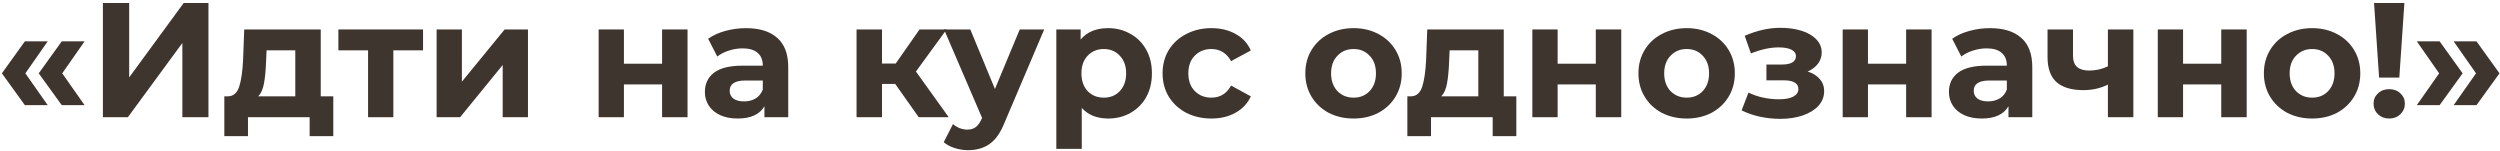
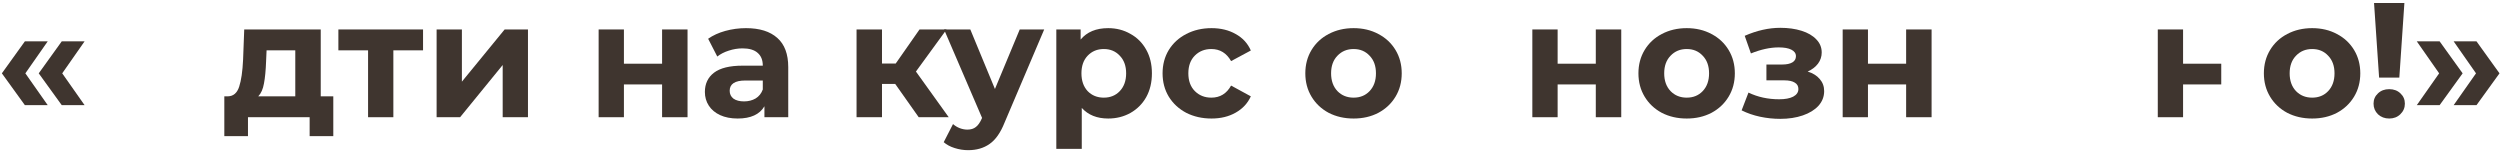
<svg xmlns="http://www.w3.org/2000/svg" width="298" height="18" viewBox="0 0 298 18" fill="none">
  <path d="M0.223 8.741L2.964 4.93H5.687L3.023 8.741L5.687 12.533H2.964L0.223 8.741ZM4.617 8.741L7.359 4.93H10.082L7.417 8.741L10.082 12.533H7.359L4.617 8.741Z" fill="#3F352F" />
-   <path d="M12.266 0.36H15.397V9.228L21.892 0.36H24.848V13.972H21.736V5.125L15.242 13.972H12.266V0.36Z" fill="#3F352F" />
  <path d="M39.729 11.483V16.228H36.909V13.972H29.559V16.228H26.739V11.483H27.167C27.815 11.47 28.263 11.088 28.509 10.336C28.755 9.584 28.911 8.515 28.976 7.127L29.112 3.511H38.232V11.483H39.729ZM31.717 7.341C31.678 8.404 31.594 9.273 31.465 9.947C31.348 10.621 31.121 11.133 30.784 11.483H35.198V6H31.776L31.717 7.341Z" fill="#3F352F" />
  <path d="M50.427 6H46.888V13.972H43.874V6H40.335V3.511H50.427V6Z" fill="#3F352F" />
  <path d="M52.044 3.511H55.058V9.733L60.153 3.511H62.934V13.972H59.92V7.75L54.844 13.972H52.044V3.511Z" fill="#3F352F" />
  <path d="M71.357 3.511H74.371V7.594H78.921V3.511H81.954V13.972H78.921V10.064H74.371V13.972H71.357V3.511Z" fill="#3F352F" />
  <path d="M88.922 3.355C90.543 3.355 91.787 3.744 92.656 4.522C93.524 5.287 93.959 6.447 93.959 8.002V13.972H91.12V12.669C90.549 13.642 89.486 14.128 87.931 14.128C87.127 14.128 86.427 13.992 85.831 13.719C85.247 13.447 84.8 13.071 84.489 12.592C84.178 12.112 84.022 11.567 84.022 10.958C84.022 9.986 84.385 9.221 85.111 8.664C85.85 8.106 86.984 7.827 88.514 7.827H90.925C90.925 7.166 90.724 6.661 90.322 6.311C89.921 5.948 89.318 5.766 88.514 5.766C87.957 5.766 87.406 5.857 86.861 6.038C86.33 6.207 85.876 6.44 85.5 6.739L84.411 4.619C84.981 4.217 85.662 3.906 86.453 3.686C87.257 3.465 88.08 3.355 88.922 3.355ZM88.689 12.086C89.208 12.086 89.668 11.969 90.07 11.736C90.472 11.49 90.757 11.133 90.925 10.666V9.597H88.845C87.6 9.597 86.978 10.005 86.978 10.822C86.978 11.211 87.127 11.522 87.425 11.755C87.736 11.976 88.157 12.086 88.689 12.086Z" fill="#3F352F" />
  <path d="M106.709 10.005H105.134V13.972H102.101V3.511H105.134V7.575H106.768L109.607 3.511H112.835L109.179 8.527L113.088 13.972H109.51L106.709 10.005Z" fill="#3F352F" />
  <path d="M124.469 3.511L119.744 14.614C119.265 15.819 118.668 16.669 117.955 17.161C117.255 17.654 116.406 17.9 115.408 17.9C114.863 17.9 114.325 17.816 113.794 17.647C113.262 17.479 112.828 17.245 112.491 16.947L113.599 14.789C113.833 14.996 114.099 15.158 114.397 15.275C114.708 15.392 115.013 15.45 115.311 15.45C115.726 15.45 116.063 15.346 116.322 15.139C116.581 14.944 116.814 14.614 117.022 14.147L117.061 14.05L112.53 3.511H115.661L118.597 10.608L121.553 3.511H124.469Z" fill="#3F352F" />
  <path d="M132.097 3.355C133.069 3.355 133.951 3.582 134.742 4.036C135.545 4.476 136.174 5.105 136.628 5.922C137.082 6.726 137.308 7.665 137.308 8.741C137.308 9.817 137.082 10.764 136.628 11.58C136.174 12.384 135.545 13.013 134.742 13.467C133.951 13.907 133.069 14.128 132.097 14.128C130.762 14.128 129.712 13.706 128.947 12.864V17.745H125.913V3.511H128.811V4.716C129.563 3.809 130.658 3.355 132.097 3.355ZM131.572 11.639C132.35 11.639 132.985 11.38 133.478 10.861C133.983 10.329 134.236 9.623 134.236 8.741C134.236 7.86 133.983 7.16 133.478 6.641C132.985 6.11 132.35 5.844 131.572 5.844C130.794 5.844 130.153 6.11 129.647 6.641C129.154 7.16 128.908 7.86 128.908 8.741C128.908 9.623 129.154 10.329 129.647 10.861C130.153 11.38 130.794 11.639 131.572 11.639Z" fill="#3F352F" />
  <path d="M144.413 14.128C143.298 14.128 142.293 13.901 141.398 13.447C140.517 12.98 139.823 12.339 139.318 11.522C138.825 10.705 138.579 9.778 138.579 8.741C138.579 7.704 138.825 6.777 139.318 5.961C139.823 5.144 140.517 4.509 141.398 4.055C142.293 3.588 143.298 3.355 144.413 3.355C145.514 3.355 146.474 3.588 147.29 4.055C148.12 4.509 148.723 5.163 149.099 6.019L146.746 7.283C146.202 6.324 145.417 5.844 144.393 5.844C143.602 5.844 142.948 6.103 142.429 6.622C141.911 7.14 141.651 7.847 141.651 8.741C141.651 9.636 141.911 10.342 142.429 10.861C142.948 11.38 143.602 11.639 144.393 11.639C145.43 11.639 146.214 11.159 146.746 10.2L149.099 11.483C148.723 12.313 148.12 12.961 147.29 13.428C146.474 13.894 145.514 14.128 144.413 14.128Z" fill="#3F352F" />
  <path d="M161.349 14.128C160.248 14.128 159.256 13.901 158.374 13.447C157.506 12.98 156.825 12.339 156.333 11.522C155.84 10.705 155.594 9.778 155.594 8.741C155.594 7.704 155.84 6.777 156.333 5.961C156.825 5.144 157.506 4.509 158.374 4.055C159.256 3.588 160.248 3.355 161.349 3.355C162.451 3.355 163.437 3.588 164.305 4.055C165.174 4.509 165.854 5.144 166.347 5.961C166.84 6.777 167.086 7.704 167.086 8.741C167.086 9.778 166.84 10.705 166.347 11.522C165.854 12.339 165.174 12.98 164.305 13.447C163.437 13.901 162.451 14.128 161.349 14.128ZM161.349 11.639C162.127 11.639 162.763 11.38 163.255 10.861C163.761 10.329 164.014 9.623 164.014 8.741C164.014 7.86 163.761 7.16 163.255 6.641C162.763 6.11 162.127 5.844 161.349 5.844C160.572 5.844 159.93 6.11 159.424 6.641C158.919 7.16 158.666 7.86 158.666 8.741C158.666 9.623 158.919 10.329 159.424 10.861C159.93 11.38 160.572 11.639 161.349 11.639Z" fill="#3F352F" />
-   <path d="M180.746 11.483V16.228H177.926V13.972H170.576V16.228H167.756V11.483H168.184C168.832 11.47 169.28 11.088 169.526 10.336C169.772 9.584 169.928 8.515 169.993 7.127L170.129 3.511H179.249V11.483H180.746ZM172.734 7.341C172.696 8.404 172.611 9.273 172.482 9.947C172.365 10.621 172.138 11.133 171.801 11.483H176.215V6H172.793L172.734 7.341Z" fill="#3F352F" />
  <path d="M182.655 3.511H185.669V7.594H190.219V3.511H193.253V13.972H190.219V10.064H185.669V13.972H182.655V3.511Z" fill="#3F352F" />
  <path d="M201.057 14.128C199.955 14.128 198.963 13.901 198.082 13.447C197.213 12.98 196.533 12.339 196.04 11.522C195.547 10.705 195.301 9.778 195.301 8.741C195.301 7.704 195.547 6.777 196.04 5.961C196.533 5.144 197.213 4.509 198.082 4.055C198.963 3.588 199.955 3.355 201.057 3.355C202.159 3.355 203.144 3.588 204.013 4.055C204.881 4.509 205.562 5.144 206.054 5.961C206.547 6.777 206.793 7.704 206.793 8.741C206.793 9.778 206.547 10.705 206.054 11.522C205.562 12.339 204.881 12.98 204.013 13.447C203.144 13.901 202.159 14.128 201.057 14.128ZM201.057 11.639C201.835 11.639 202.47 11.38 202.962 10.861C203.468 10.329 203.721 9.623 203.721 8.741C203.721 7.86 203.468 7.16 202.962 6.641C202.47 6.11 201.835 5.844 201.057 5.844C200.279 5.844 199.637 6.11 199.132 6.641C198.626 7.16 198.373 7.86 198.373 8.741C198.373 9.623 198.626 10.329 199.132 10.861C199.637 11.38 200.279 11.639 201.057 11.639Z" fill="#3F352F" />
  <path d="M215.476 8.527C216.098 8.722 216.578 9.02 216.915 9.422C217.265 9.824 217.44 10.303 217.44 10.861C217.44 11.522 217.213 12.105 216.76 12.611C216.306 13.104 215.684 13.486 214.893 13.758C214.102 14.03 213.208 14.167 212.209 14.167C211.393 14.167 210.589 14.082 209.798 13.914C209.007 13.745 208.275 13.492 207.601 13.155L208.418 11.036C209.519 11.567 210.738 11.833 212.073 11.833C212.786 11.833 213.344 11.729 213.746 11.522C214.16 11.302 214.368 10.997 214.368 10.608C214.368 10.271 214.225 10.018 213.94 9.85C213.655 9.668 213.24 9.578 212.695 9.578H210.557V7.691H212.423C212.955 7.691 213.363 7.607 213.648 7.439C213.934 7.27 214.076 7.024 214.076 6.7C214.076 6.363 213.895 6.103 213.532 5.922C213.182 5.74 212.676 5.65 212.015 5.65C211.004 5.65 209.902 5.889 208.709 6.369L207.97 4.269C209.422 3.634 210.835 3.316 212.209 3.316C213.156 3.316 213.998 3.433 214.737 3.666C215.489 3.899 216.079 4.243 216.507 4.697C216.935 5.138 217.148 5.656 217.148 6.252C217.148 6.745 216.999 7.192 216.701 7.594C216.403 7.983 215.995 8.294 215.476 8.527Z" fill="#3F352F" />
  <path d="M219.647 3.511H222.661V7.594H227.211V3.511H230.245V13.972H227.211V10.064H222.661V13.972H219.647V3.511Z" fill="#3F352F" />
-   <path d="M237.212 3.355C238.833 3.355 240.077 3.744 240.946 4.522C241.815 5.287 242.249 6.447 242.249 8.002V13.972H239.41V12.669C238.839 13.642 237.776 14.128 236.221 14.128C235.417 14.128 234.717 13.992 234.121 13.719C233.537 13.447 233.09 13.071 232.779 12.592C232.468 12.112 232.312 11.567 232.312 10.958C232.312 9.986 232.675 9.221 233.401 8.664C234.14 8.106 235.274 7.827 236.804 7.827H239.215C239.215 7.166 239.014 6.661 238.613 6.311C238.211 5.948 237.608 5.766 236.804 5.766C236.247 5.766 235.696 5.857 235.151 6.038C234.62 6.207 234.166 6.44 233.79 6.739L232.701 4.619C233.272 4.217 233.952 3.906 234.743 3.686C235.547 3.465 236.37 3.355 237.212 3.355ZM236.979 12.086C237.498 12.086 237.958 11.969 238.36 11.736C238.762 11.49 239.047 11.133 239.215 10.666V9.597H237.135C235.89 9.597 235.268 10.005 235.268 10.822C235.268 11.211 235.417 11.522 235.715 11.755C236.026 11.976 236.448 12.086 236.979 12.086Z" fill="#3F352F" />
-   <path d="M254.296 3.511V13.972H251.262V10.083C250.381 10.524 249.408 10.744 248.345 10.744C246.932 10.744 245.863 10.427 245.137 9.791C244.424 9.143 244.067 8.145 244.067 6.797V3.511H247.101V6.602C247.101 7.238 247.263 7.698 247.587 7.983C247.924 8.268 248.404 8.411 249.026 8.411C249.817 8.411 250.562 8.242 251.262 7.905V3.511H254.296Z" fill="#3F352F" />
-   <path d="M257.208 3.511H260.222V7.594H264.773V3.511H267.806V13.972H264.773V10.064H260.222V13.972H257.208V3.511Z" fill="#3F352F" />
+   <path d="M257.208 3.511H260.222V7.594H264.773V3.511H267.806H264.773V10.064H260.222V13.972H257.208V3.511Z" fill="#3F352F" />
  <path d="M275.61 14.128C274.508 14.128 273.517 13.901 272.635 13.447C271.766 12.98 271.086 12.339 270.593 11.522C270.101 10.705 269.854 9.778 269.854 8.741C269.854 7.704 270.101 6.777 270.593 5.961C271.086 5.144 271.766 4.509 272.635 4.055C273.517 3.588 274.508 3.355 275.61 3.355C276.712 3.355 277.697 3.588 278.566 4.055C279.434 4.509 280.115 5.144 280.608 5.961C281.1 6.777 281.347 7.704 281.347 8.741C281.347 9.778 281.1 10.705 280.608 11.522C280.115 12.339 279.434 12.98 278.566 13.447C277.697 13.901 276.712 14.128 275.61 14.128ZM275.61 11.639C276.388 11.639 277.023 11.38 277.516 10.861C278.021 10.329 278.274 9.623 278.274 8.741C278.274 7.86 278.021 7.16 277.516 6.641C277.023 6.11 276.388 5.844 275.61 5.844C274.832 5.844 274.191 6.11 273.685 6.641C273.179 7.16 272.927 7.86 272.927 8.741C272.927 9.623 273.179 10.329 273.685 10.861C274.191 11.38 274.832 11.639 275.61 11.639Z" fill="#3F352F" />
  <path d="M282.986 0.36H286.603L286 9.247H283.589L282.986 0.36ZM284.794 14.128C284.263 14.128 283.815 13.959 283.452 13.622C283.102 13.272 282.927 12.851 282.927 12.358C282.927 11.866 283.102 11.457 283.452 11.133C283.802 10.796 284.25 10.628 284.794 10.628C285.339 10.628 285.786 10.796 286.136 11.133C286.486 11.457 286.661 11.866 286.661 12.358C286.661 12.851 286.479 13.272 286.116 13.622C285.766 13.959 285.326 14.128 284.794 14.128Z" fill="#3F352F" />
  <path d="M288.082 12.533L290.746 8.741L288.082 4.93H290.804L293.546 8.741L290.804 12.533H288.082ZM292.476 12.533L295.14 8.741L292.476 4.93H295.199L297.94 8.741L295.199 12.533H292.476Z" fill="#3F352F" />
</svg>